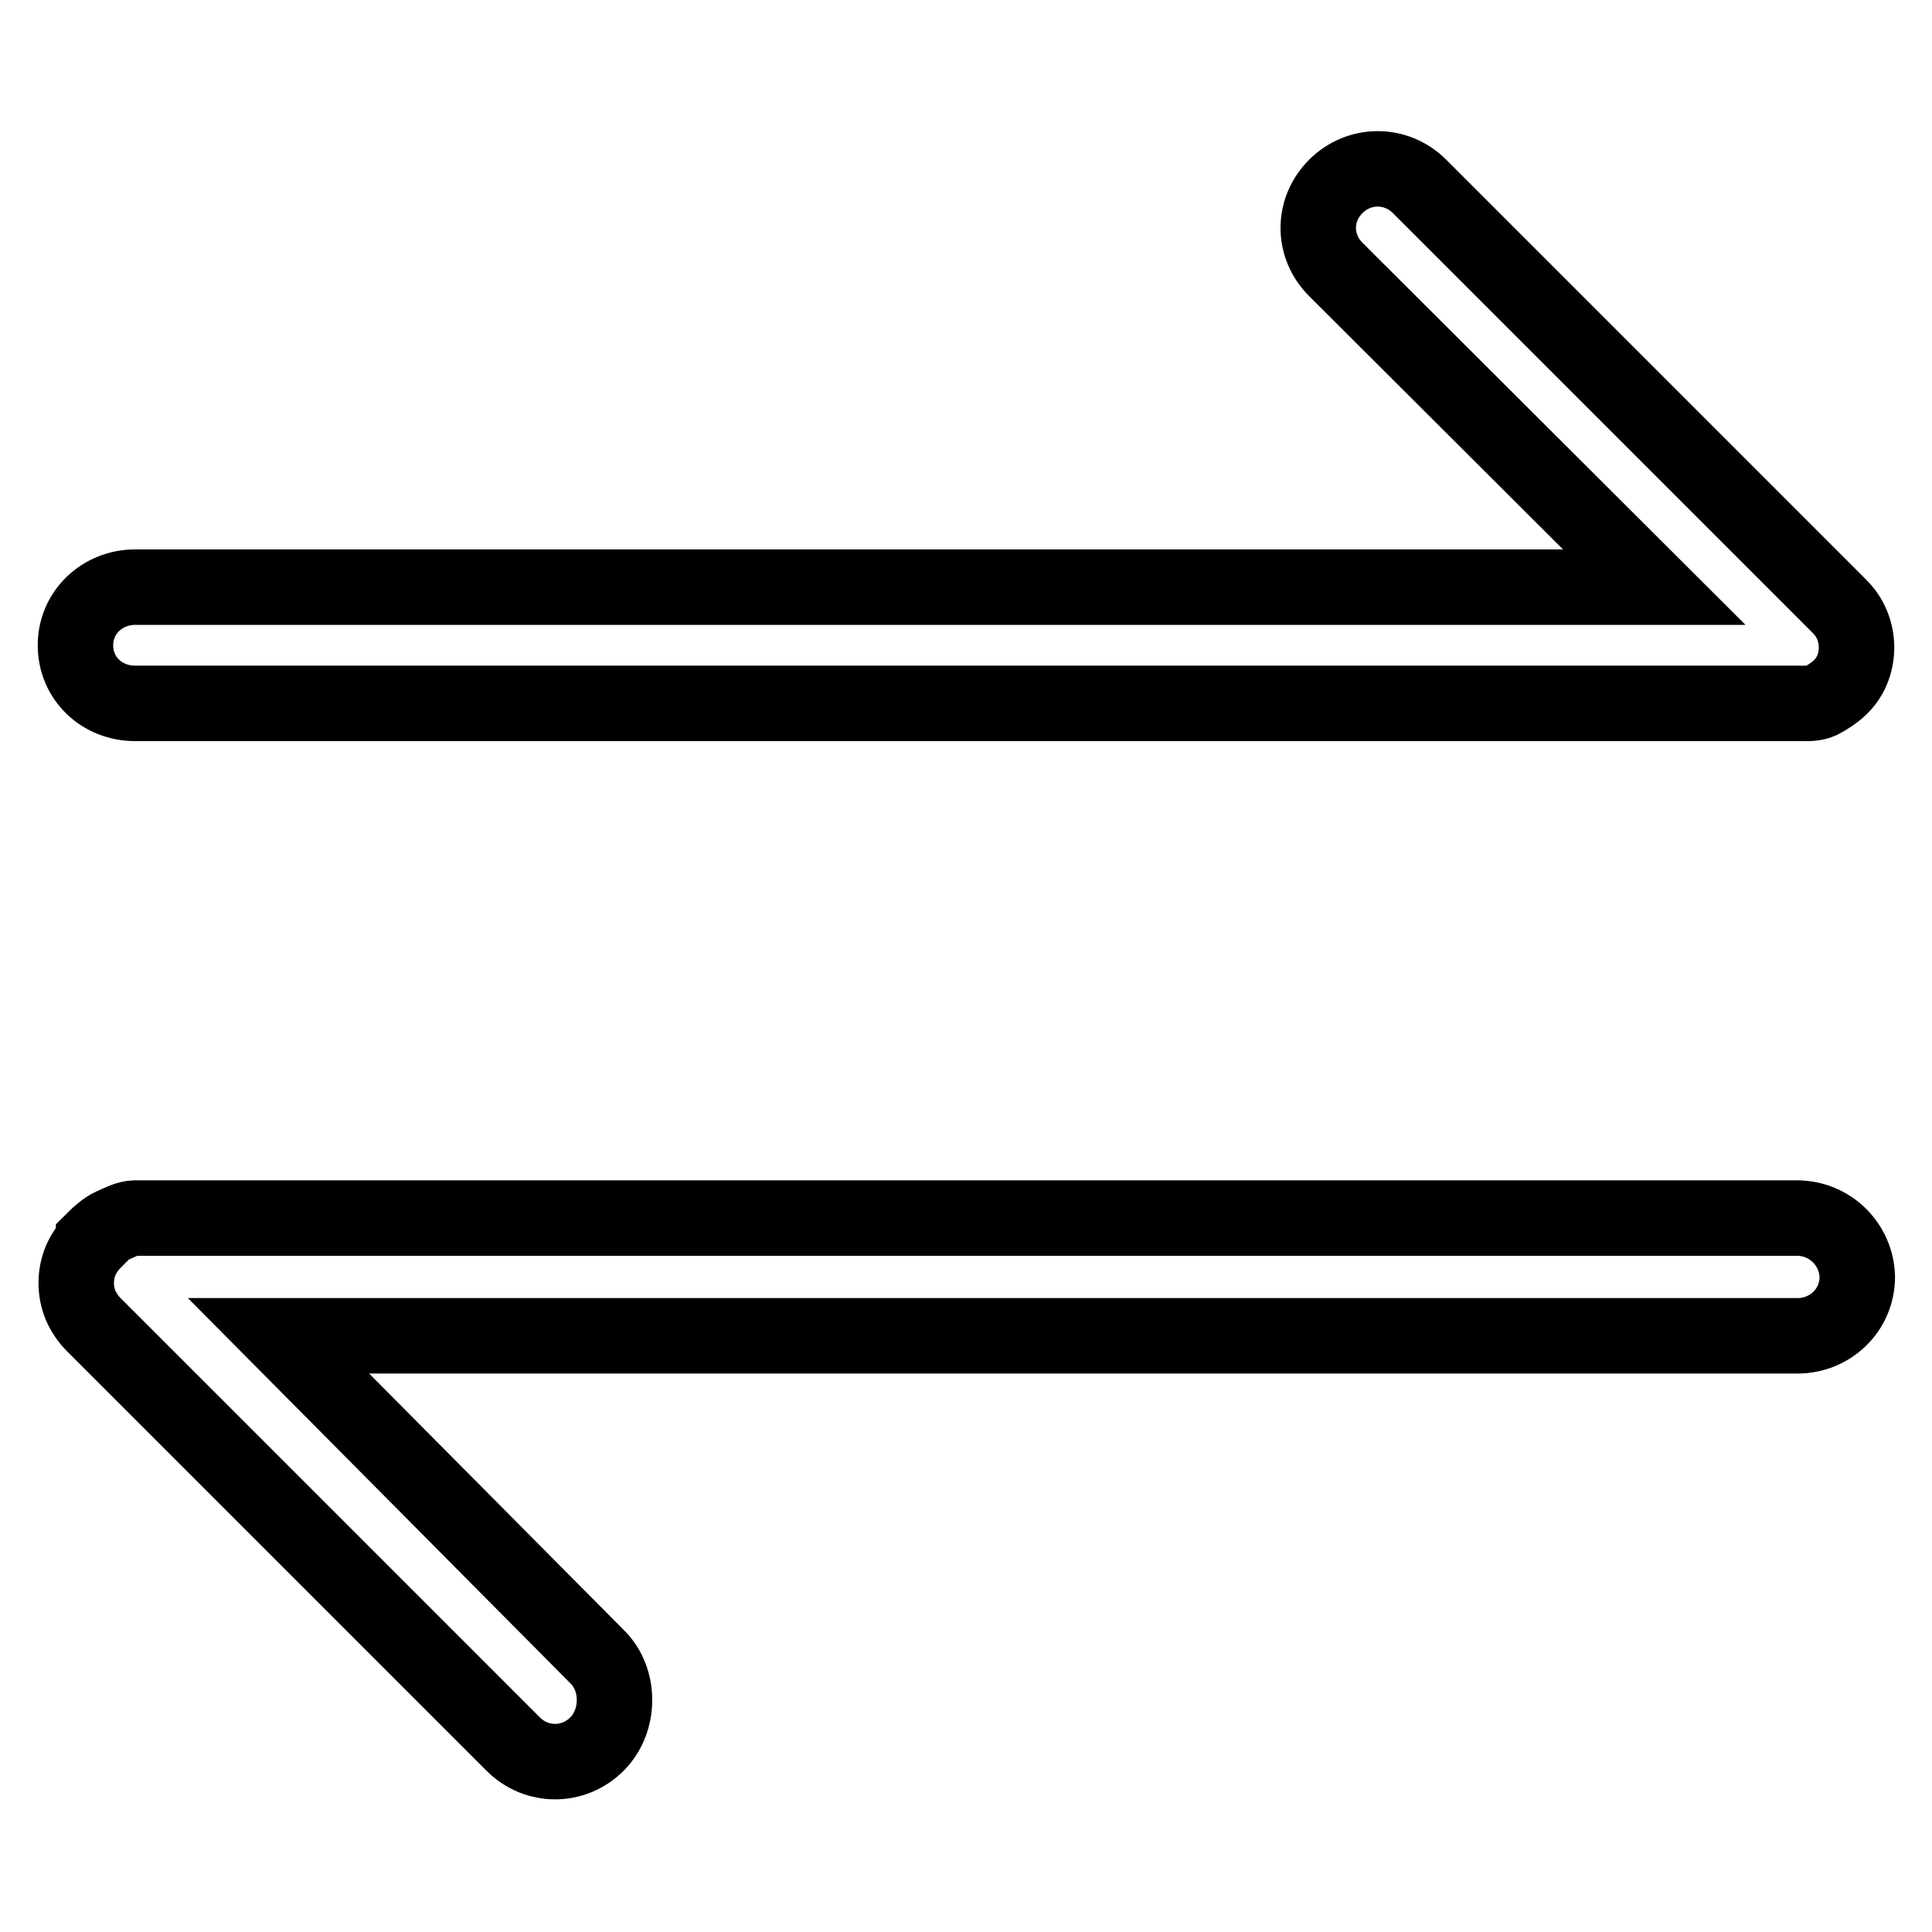
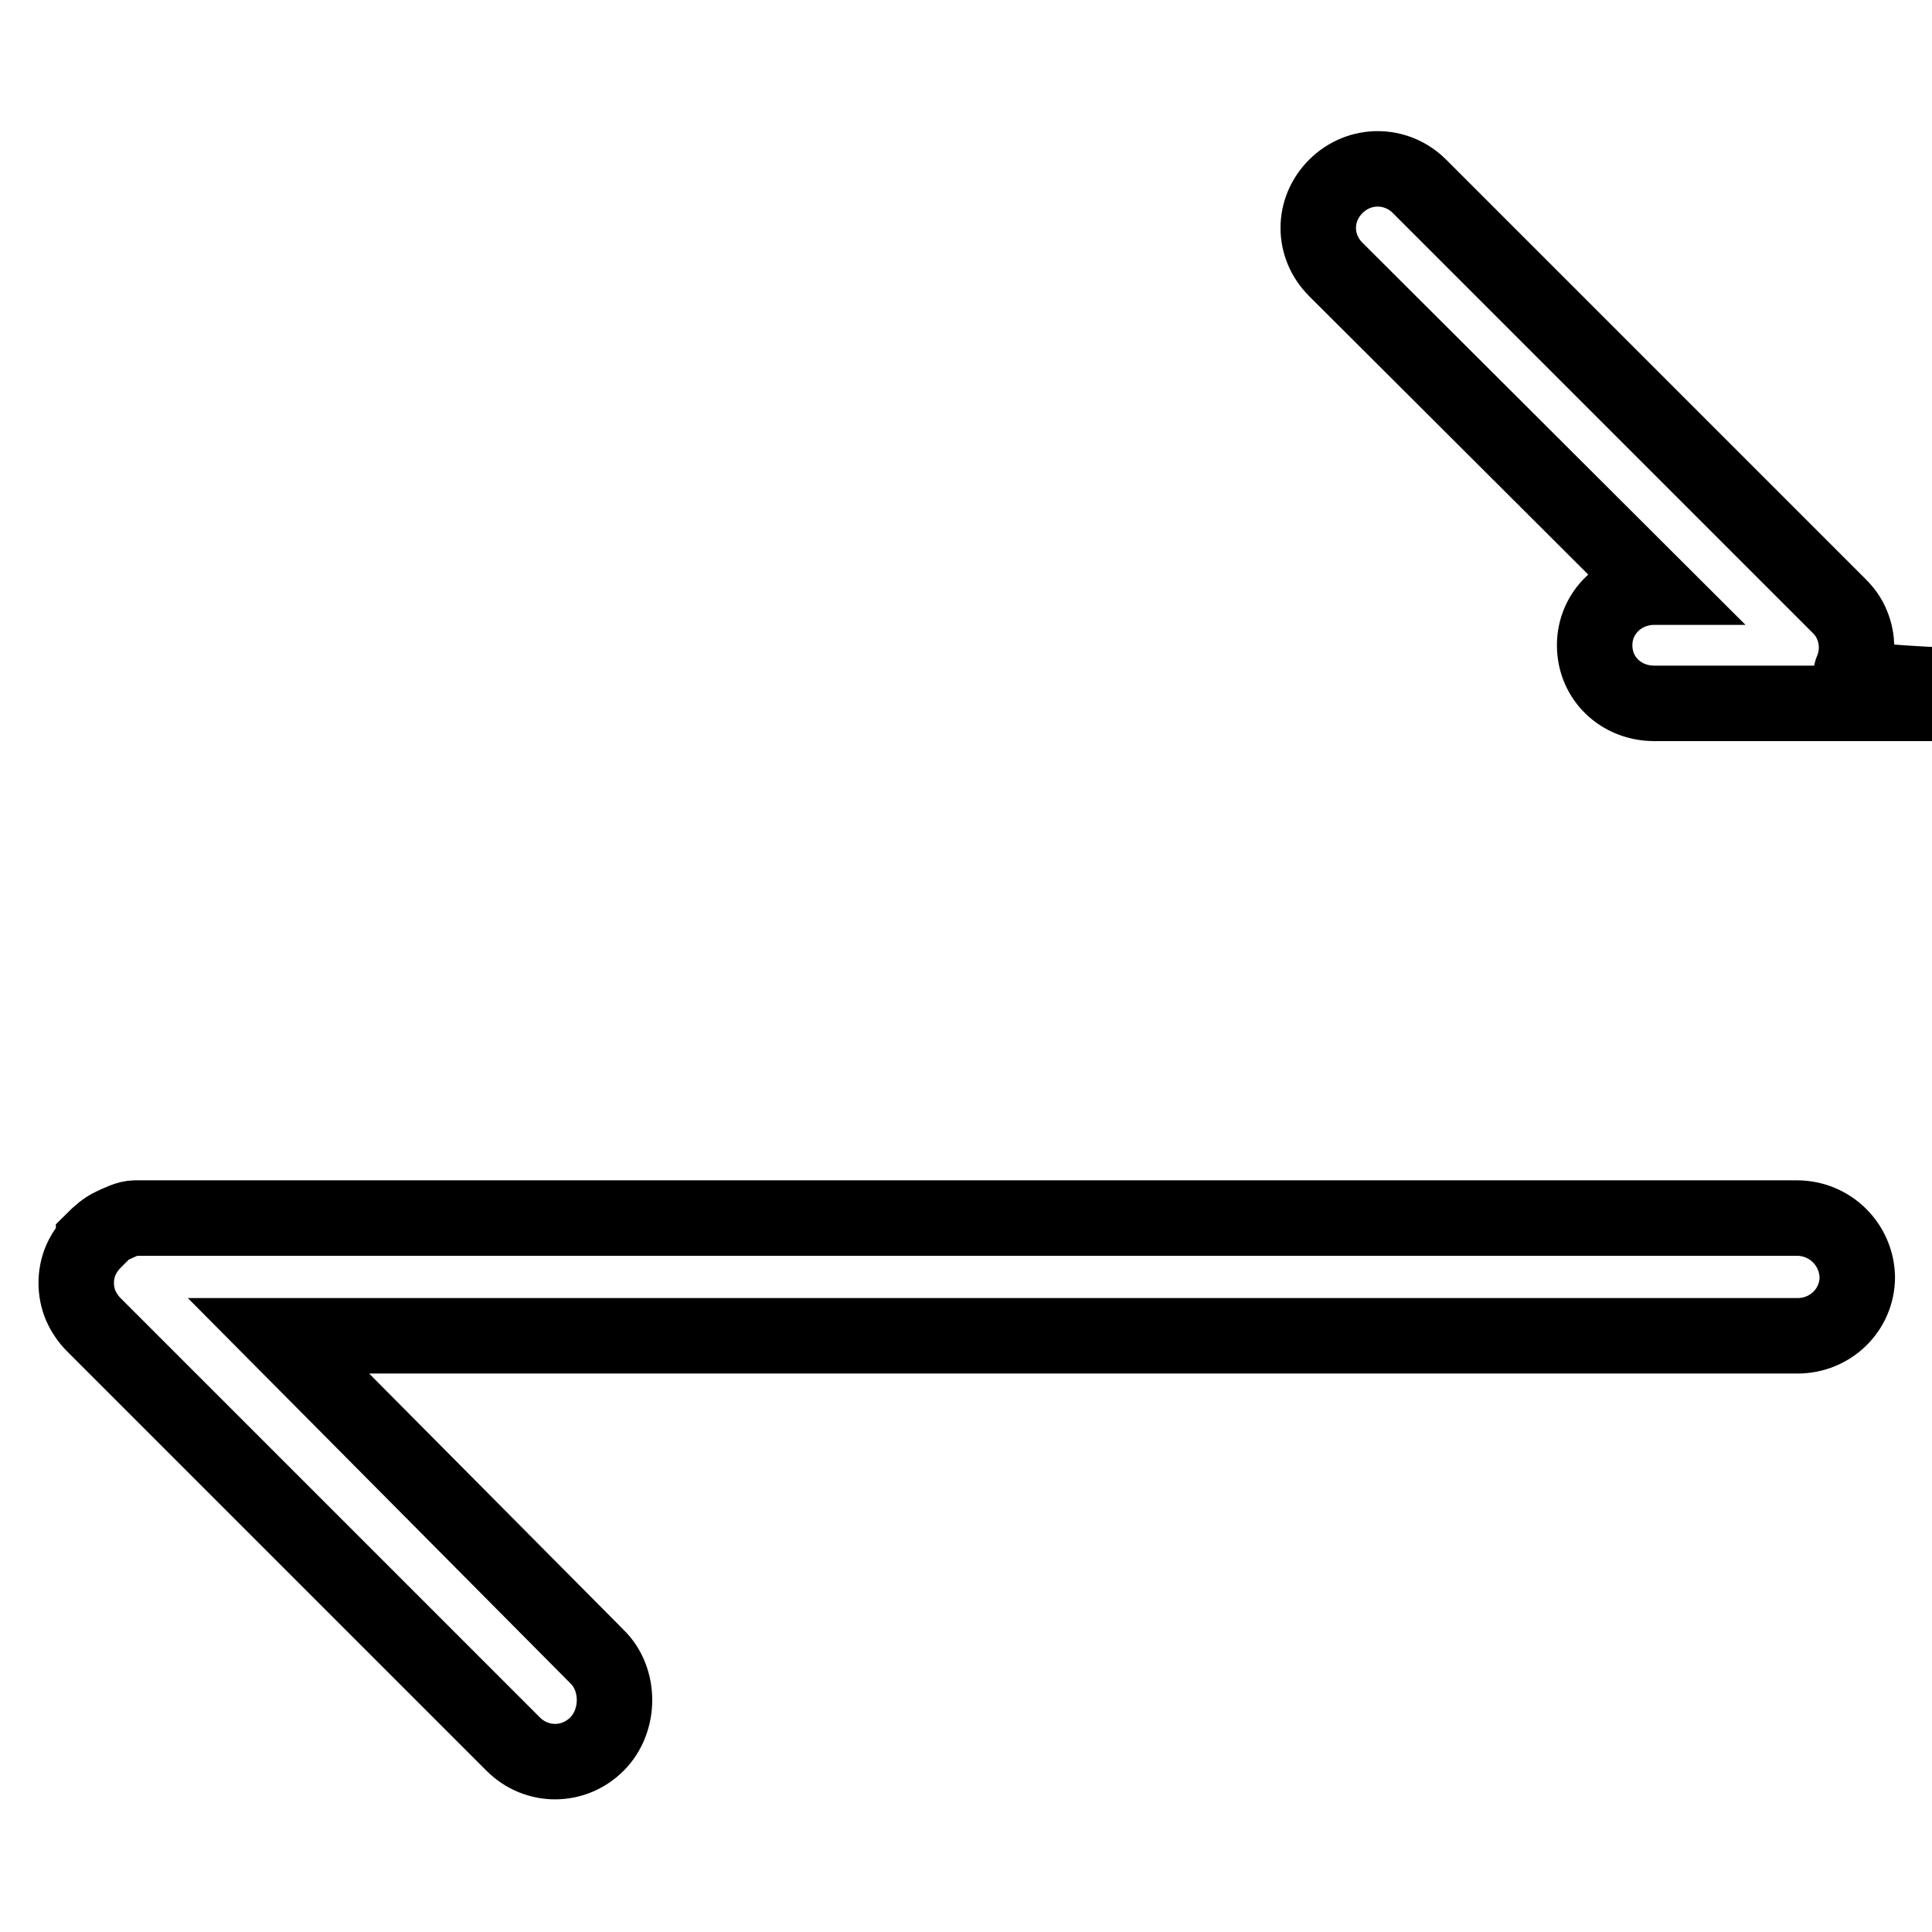
<svg xmlns="http://www.w3.org/2000/svg" version="1.1" x="0px" y="0px" viewBox="0 0 256 256" enable-background="new 0 0 256 256" xml:space="preserve">
  <g>
-     <path stroke-width="10" fill-opacity="0" stroke="#000000" d="M245.4,88.8c0.8-1.9,0.8-4.1,0-6c-0.4-1-1-1.8-1.7-2.5l-55.6-55.6c-3.1-3.1-8-3.1-11.1,0 c-3.1,3.1-3.1,7.9,0,11l42.2,42.1H17.9c-4.3,0-7.9,3.3-7.9,7.7s3.5,7.7,7.9,7.7h220.3c1,0,2.1,0.1,3-0.3 C243.1,91.9,244.6,90.7,245.4,88.8z M238.1,161.4H17.9c-1,0-2.1,0.6-3,1c-0.9,0.4-1.8,1.2-2.5,1.9c0,0,0,0.1,0,0.1c0,0,0,0.1,0,0.1 c-0.7,0.7-1.3,1.6-1.7,2.5c-0.8,1.9-0.8,4.1,0,6c0.4,0.9,1,1.8,1.7,2.5c0,0,0,0,0,0l55.6,55.6c3.1,3.1,8,3.1,11.1,0 c3.1-3.1,3.1-8.6,0-11.6L36.9,177h201.3c4.3,0,7.9-3.4,7.9-7.8C246,164.9,242.5,161.4,238.1,161.4z" />
+     <path stroke-width="10" fill-opacity="0" stroke="#000000" d="M245.4,88.8c0.8-1.9,0.8-4.1,0-6c-0.4-1-1-1.8-1.7-2.5l-55.6-55.6c-3.1-3.1-8-3.1-11.1,0 c-3.1,3.1-3.1,7.9,0,11l42.2,42.1c-4.3,0-7.9,3.3-7.9,7.7s3.5,7.7,7.9,7.7h220.3c1,0,2.1,0.1,3-0.3 C243.1,91.9,244.6,90.7,245.4,88.8z M238.1,161.4H17.9c-1,0-2.1,0.6-3,1c-0.9,0.4-1.8,1.2-2.5,1.9c0,0,0,0.1,0,0.1c0,0,0,0.1,0,0.1 c-0.7,0.7-1.3,1.6-1.7,2.5c-0.8,1.9-0.8,4.1,0,6c0.4,0.9,1,1.8,1.7,2.5c0,0,0,0,0,0l55.6,55.6c3.1,3.1,8,3.1,11.1,0 c3.1-3.1,3.1-8.6,0-11.6L36.9,177h201.3c4.3,0,7.9-3.4,7.9-7.8C246,164.9,242.5,161.4,238.1,161.4z" />
  </g>
</svg>